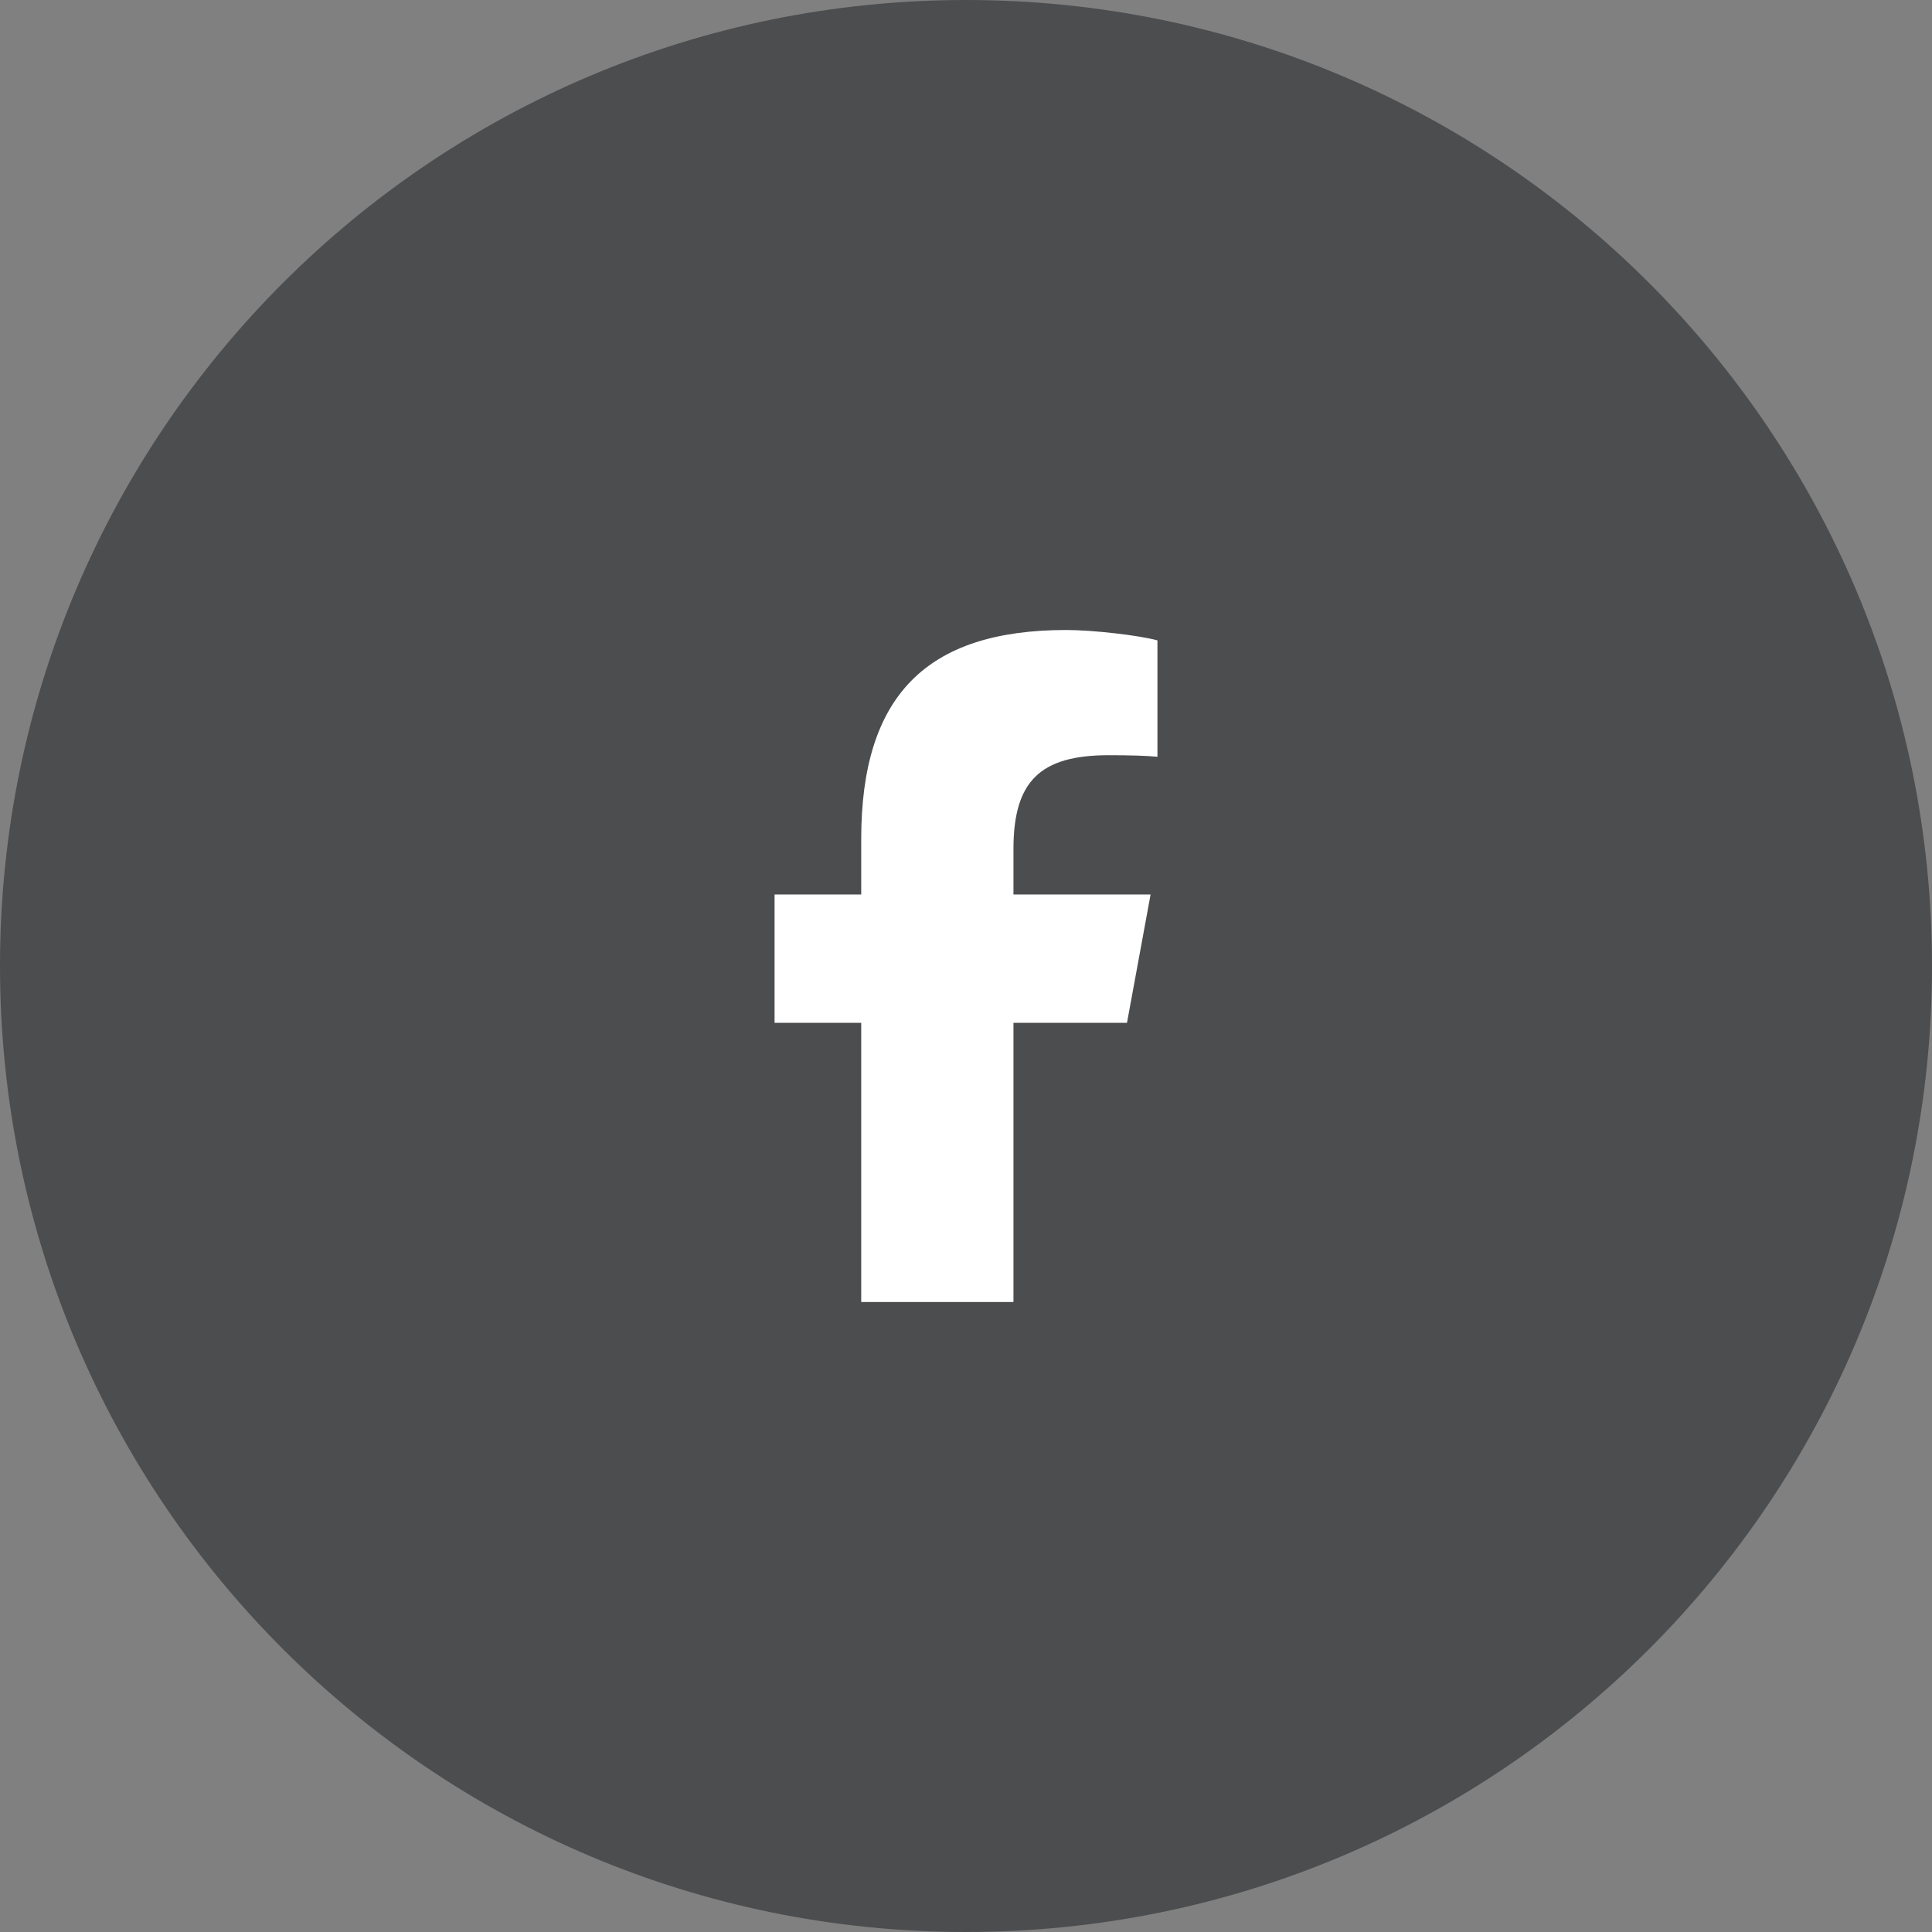
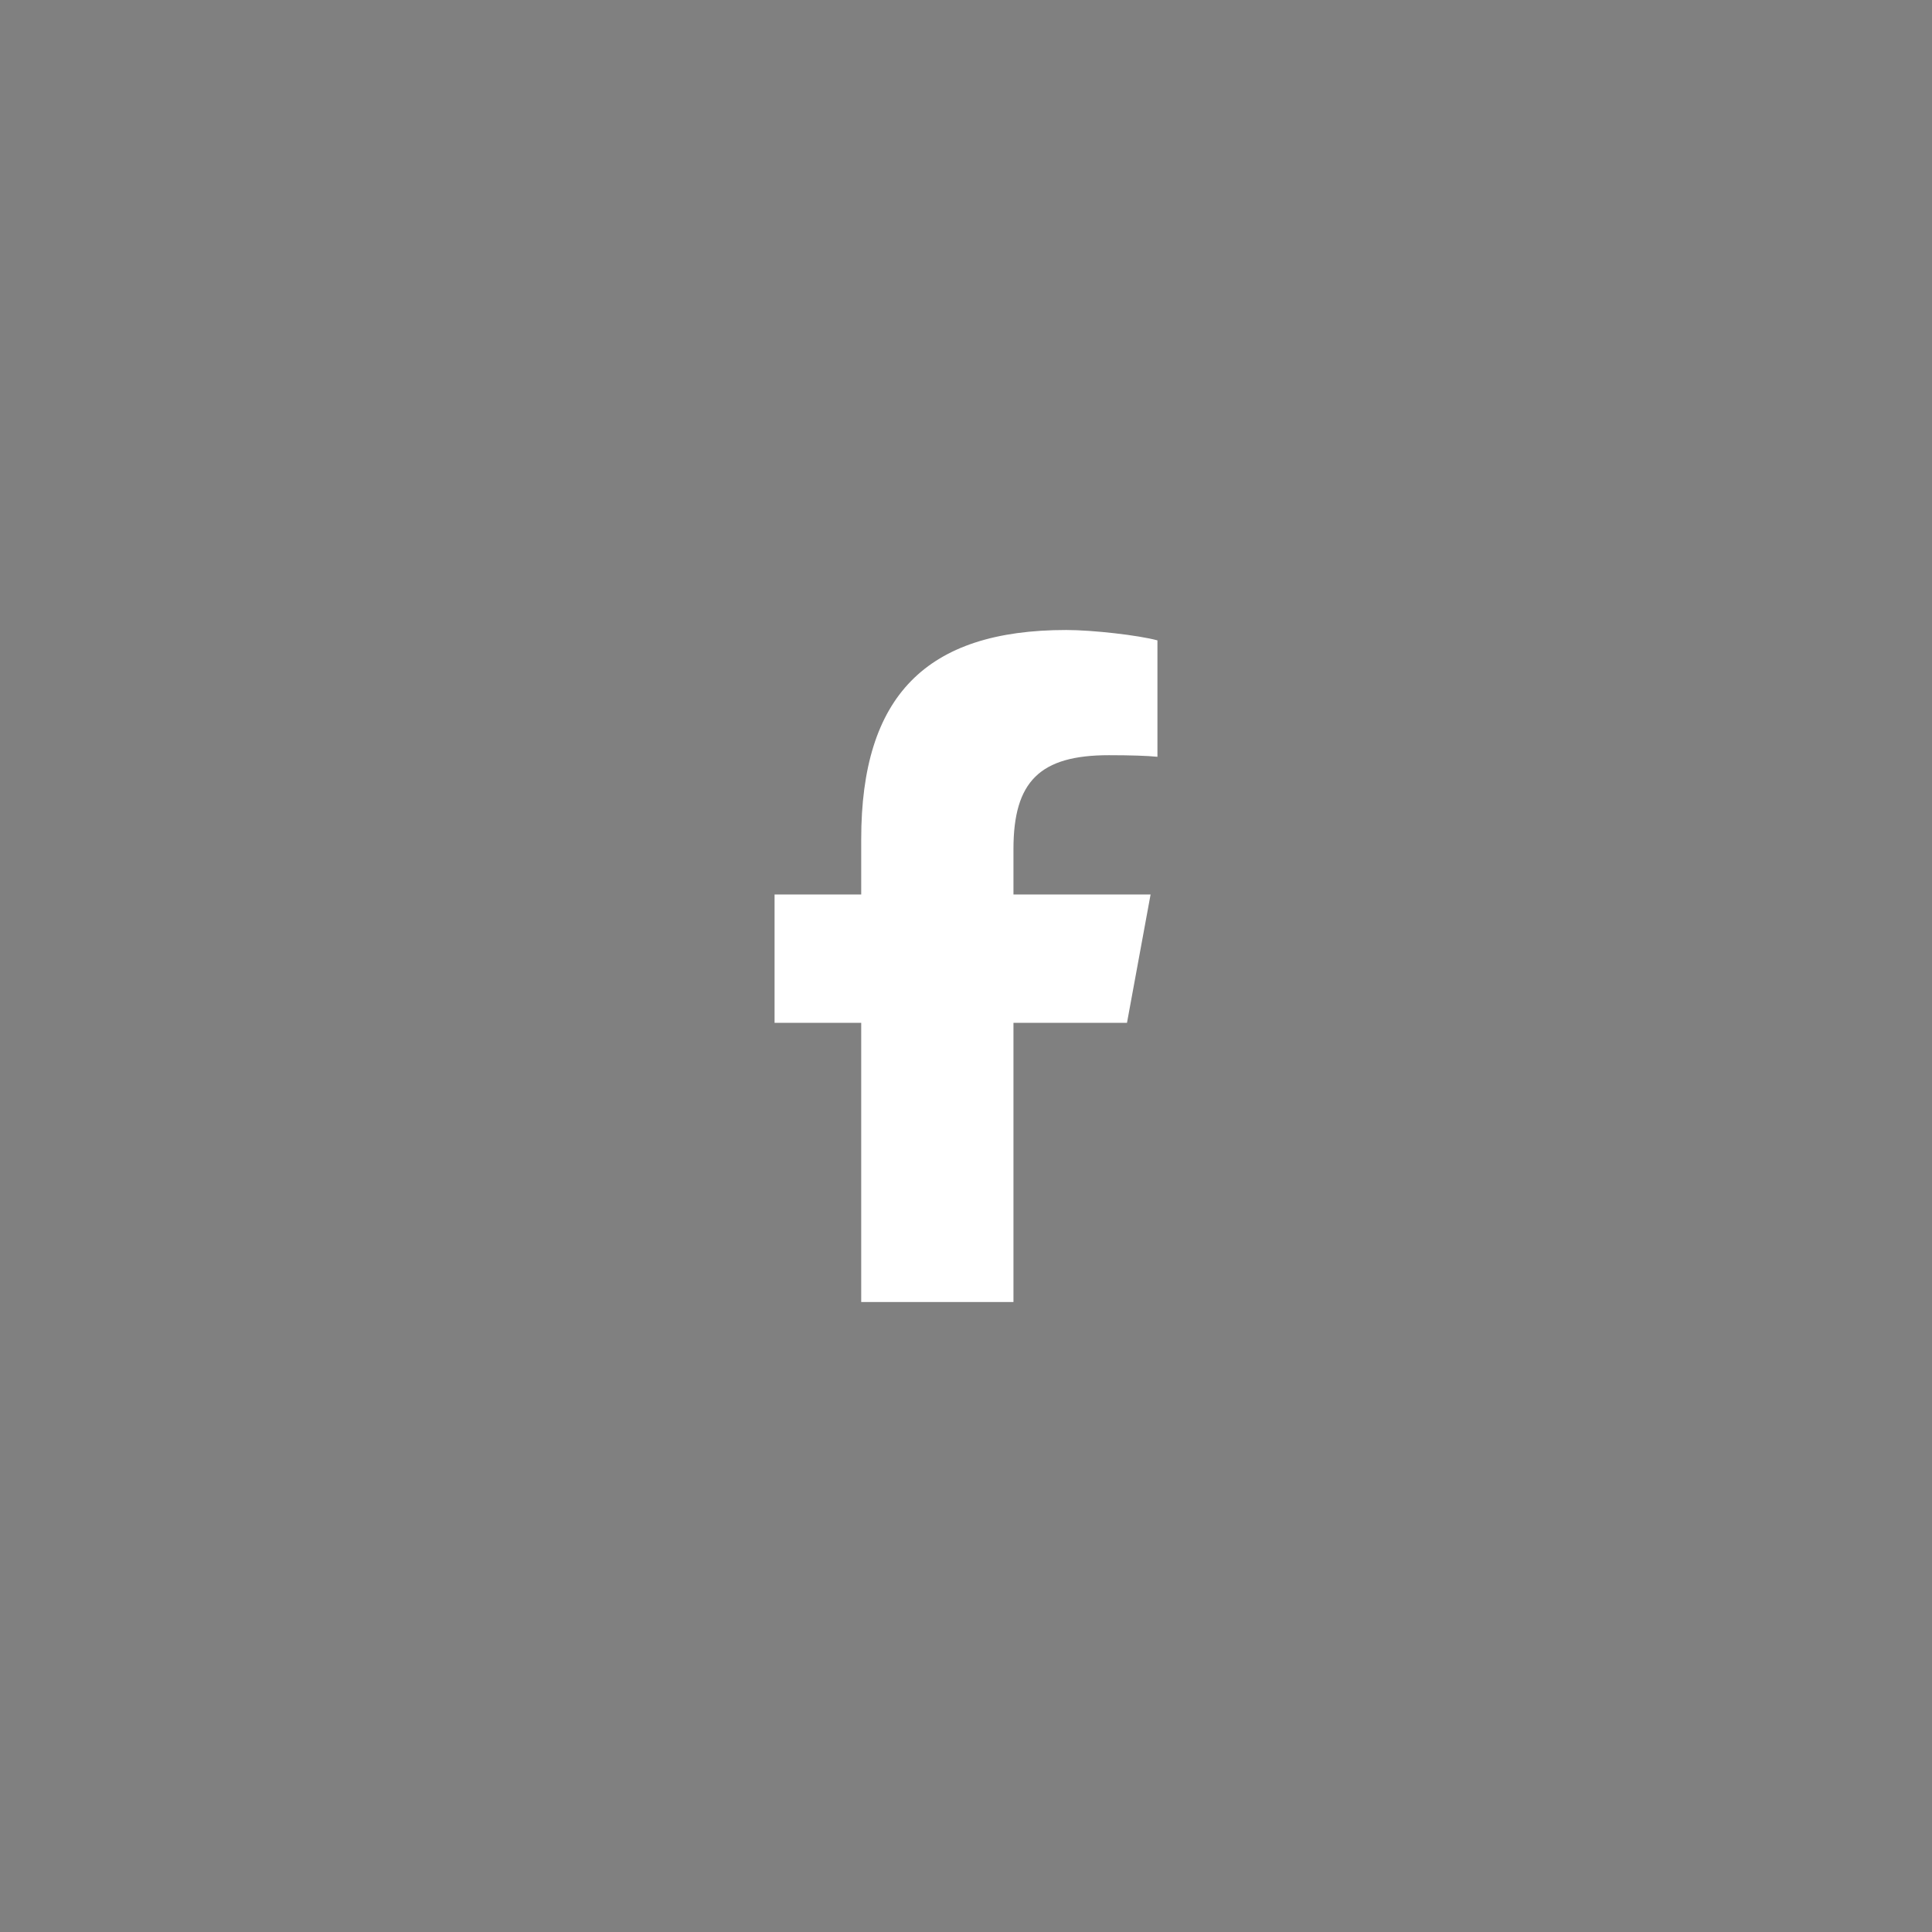
<svg xmlns="http://www.w3.org/2000/svg" width="46" height="46" viewBox="0 0 46 46" fill="none">
  <rect x="0" y="0" width="46" height="46" fill="#808080" stroke="none" />
-   <path d="M0 23C0 10.297 10.297 0 23 0C35.703 0 46 10.297 46 23C46 35.703 35.703 46 23 46C10.297 46 0 35.703 0 23Z" fill="#4C4D4F" />
  <path d="M20.505 24.353V31H24.13V24.353H26.833L27.395 21.297H24.13V20.216C24.13 18.6 24.764 17.981 26.401 17.981C26.911 17.981 27.32 17.994 27.558 18.019V15.247C27.111 15.125 26.017 15 25.386 15C22.045 15 20.505 16.578 20.505 19.981V21.297H18.442V24.353H20.505Z" fill="white" />
</svg>